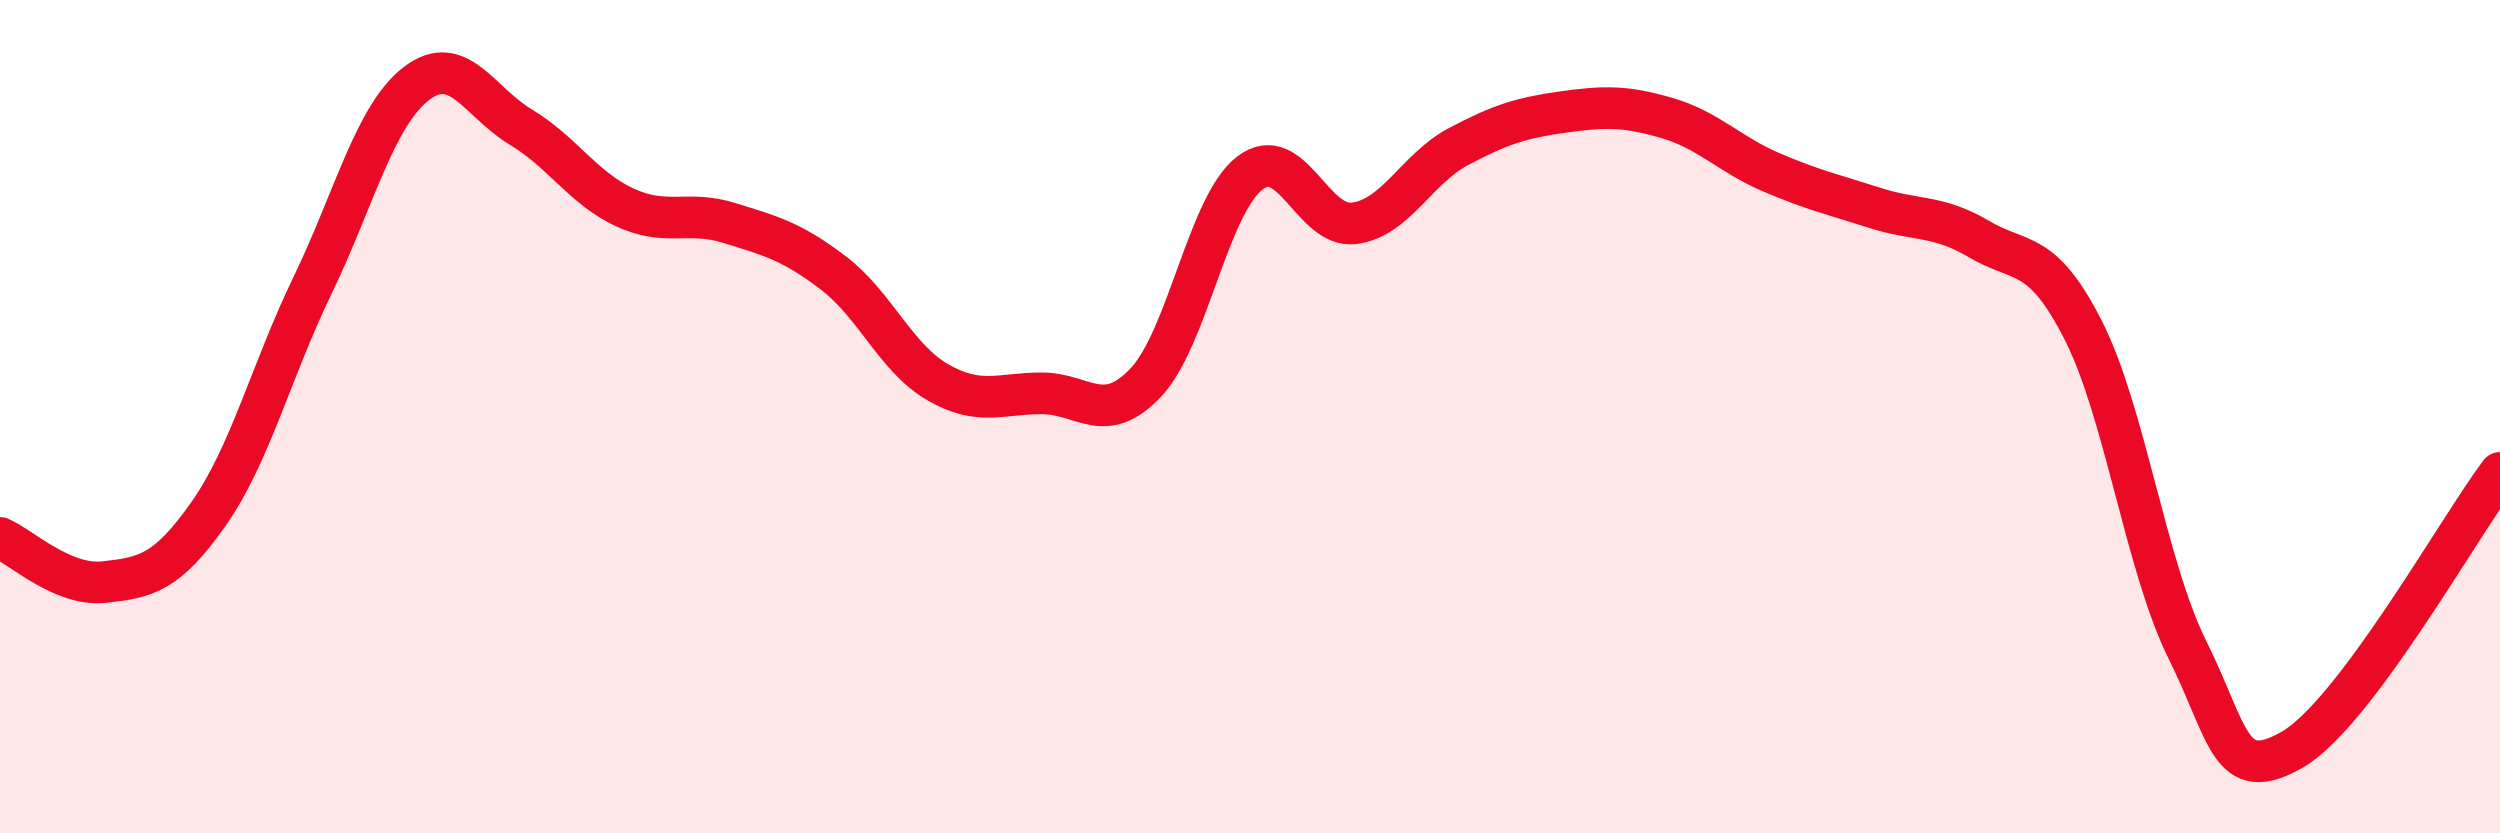
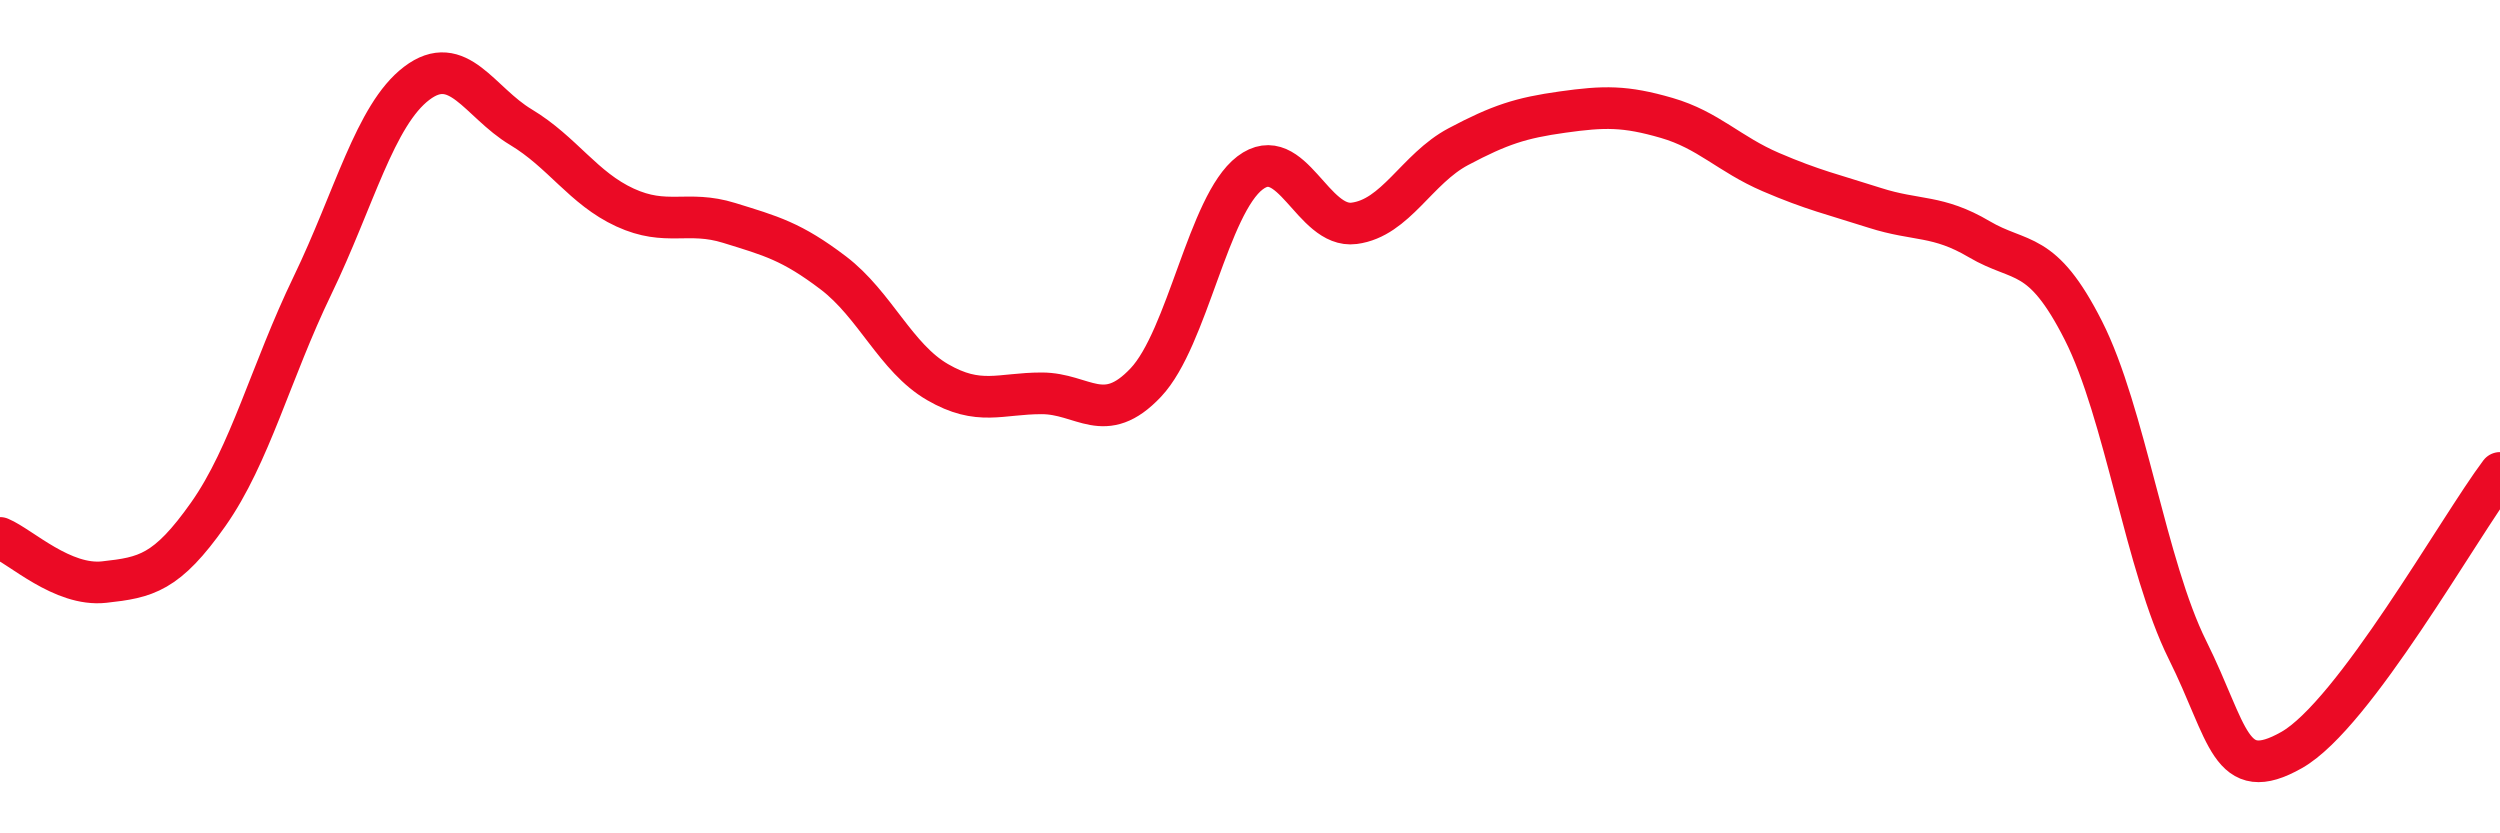
<svg xmlns="http://www.w3.org/2000/svg" width="60" height="20" viewBox="0 0 60 20">
-   <path d="M 0,12.91 C 0.5,13.12 1.5,14.08 2.5,13.97 C 3.5,13.86 4,13.76 5,12.34 C 6,10.92 6.5,8.92 7.5,6.85 C 8.5,4.78 9,2.76 10,2 C 11,1.24 11.5,2.45 12.5,3.05 C 13.5,3.65 14,4.52 15,4.98 C 16,5.44 16.5,5.04 17.5,5.35 C 18.5,5.66 19,5.79 20,6.55 C 21,7.31 21.5,8.59 22.5,9.17 C 23.5,9.75 24,9.44 25,9.44 C 26,9.44 26.5,10.24 27.5,9.18 C 28.5,8.12 29,4.91 30,4.15 C 31,3.39 31.5,5.49 32.5,5.36 C 33.5,5.23 34,4.05 35,3.52 C 36,2.99 36.5,2.83 37.5,2.69 C 38.5,2.55 39,2.54 40,2.83 C 41,3.12 41.5,3.7 42.5,4.13 C 43.5,4.56 44,4.67 45,4.99 C 46,5.31 46.5,5.15 47.5,5.74 C 48.5,6.33 49,5.96 50,7.93 C 51,9.9 51.5,13.59 52.5,15.6 C 53.5,17.61 53.5,18.85 55,18 C 56.5,17.15 59,12.68 60,11.35L60 20L0 20Z" fill="#EB0A25" opacity="0.1" stroke-linecap="round" stroke-linejoin="round" />
  <path d="M 0,12.91 C 0.5,13.12 1.5,14.08 2.5,13.97 C 3.5,13.86 4,13.76 5,12.34 C 6,10.92 6.5,8.92 7.5,6.85 C 8.5,4.78 9,2.76 10,2 C 11,1.24 11.5,2.45 12.5,3.05 C 13.5,3.65 14,4.52 15,4.98 C 16,5.44 16.5,5.04 17.5,5.35 C 18.5,5.66 19,5.79 20,6.55 C 21,7.31 21.5,8.59 22.5,9.17 C 23.5,9.75 24,9.44 25,9.44 C 26,9.44 26.5,10.24 27.5,9.18 C 28.5,8.12 29,4.91 30,4.15 C 31,3.39 31.5,5.49 32.5,5.36 C 33.5,5.23 34,4.05 35,3.52 C 36,2.99 36.5,2.83 37.5,2.69 C 38.5,2.55 39,2.54 40,2.83 C 41,3.12 41.5,3.7 42.5,4.13 C 43.5,4.56 44,4.67 45,4.99 C 46,5.31 46.5,5.15 47.5,5.74 C 48.5,6.33 49,5.96 50,7.93 C 51,9.9 51.5,13.59 52.5,15.6 C 53.5,17.61 53.5,18.85 55,18 C 56.5,17.15 59,12.68 60,11.35" stroke="#EB0A25" stroke-width="1" fill="none" stroke-linecap="round" stroke-linejoin="round" />
</svg>